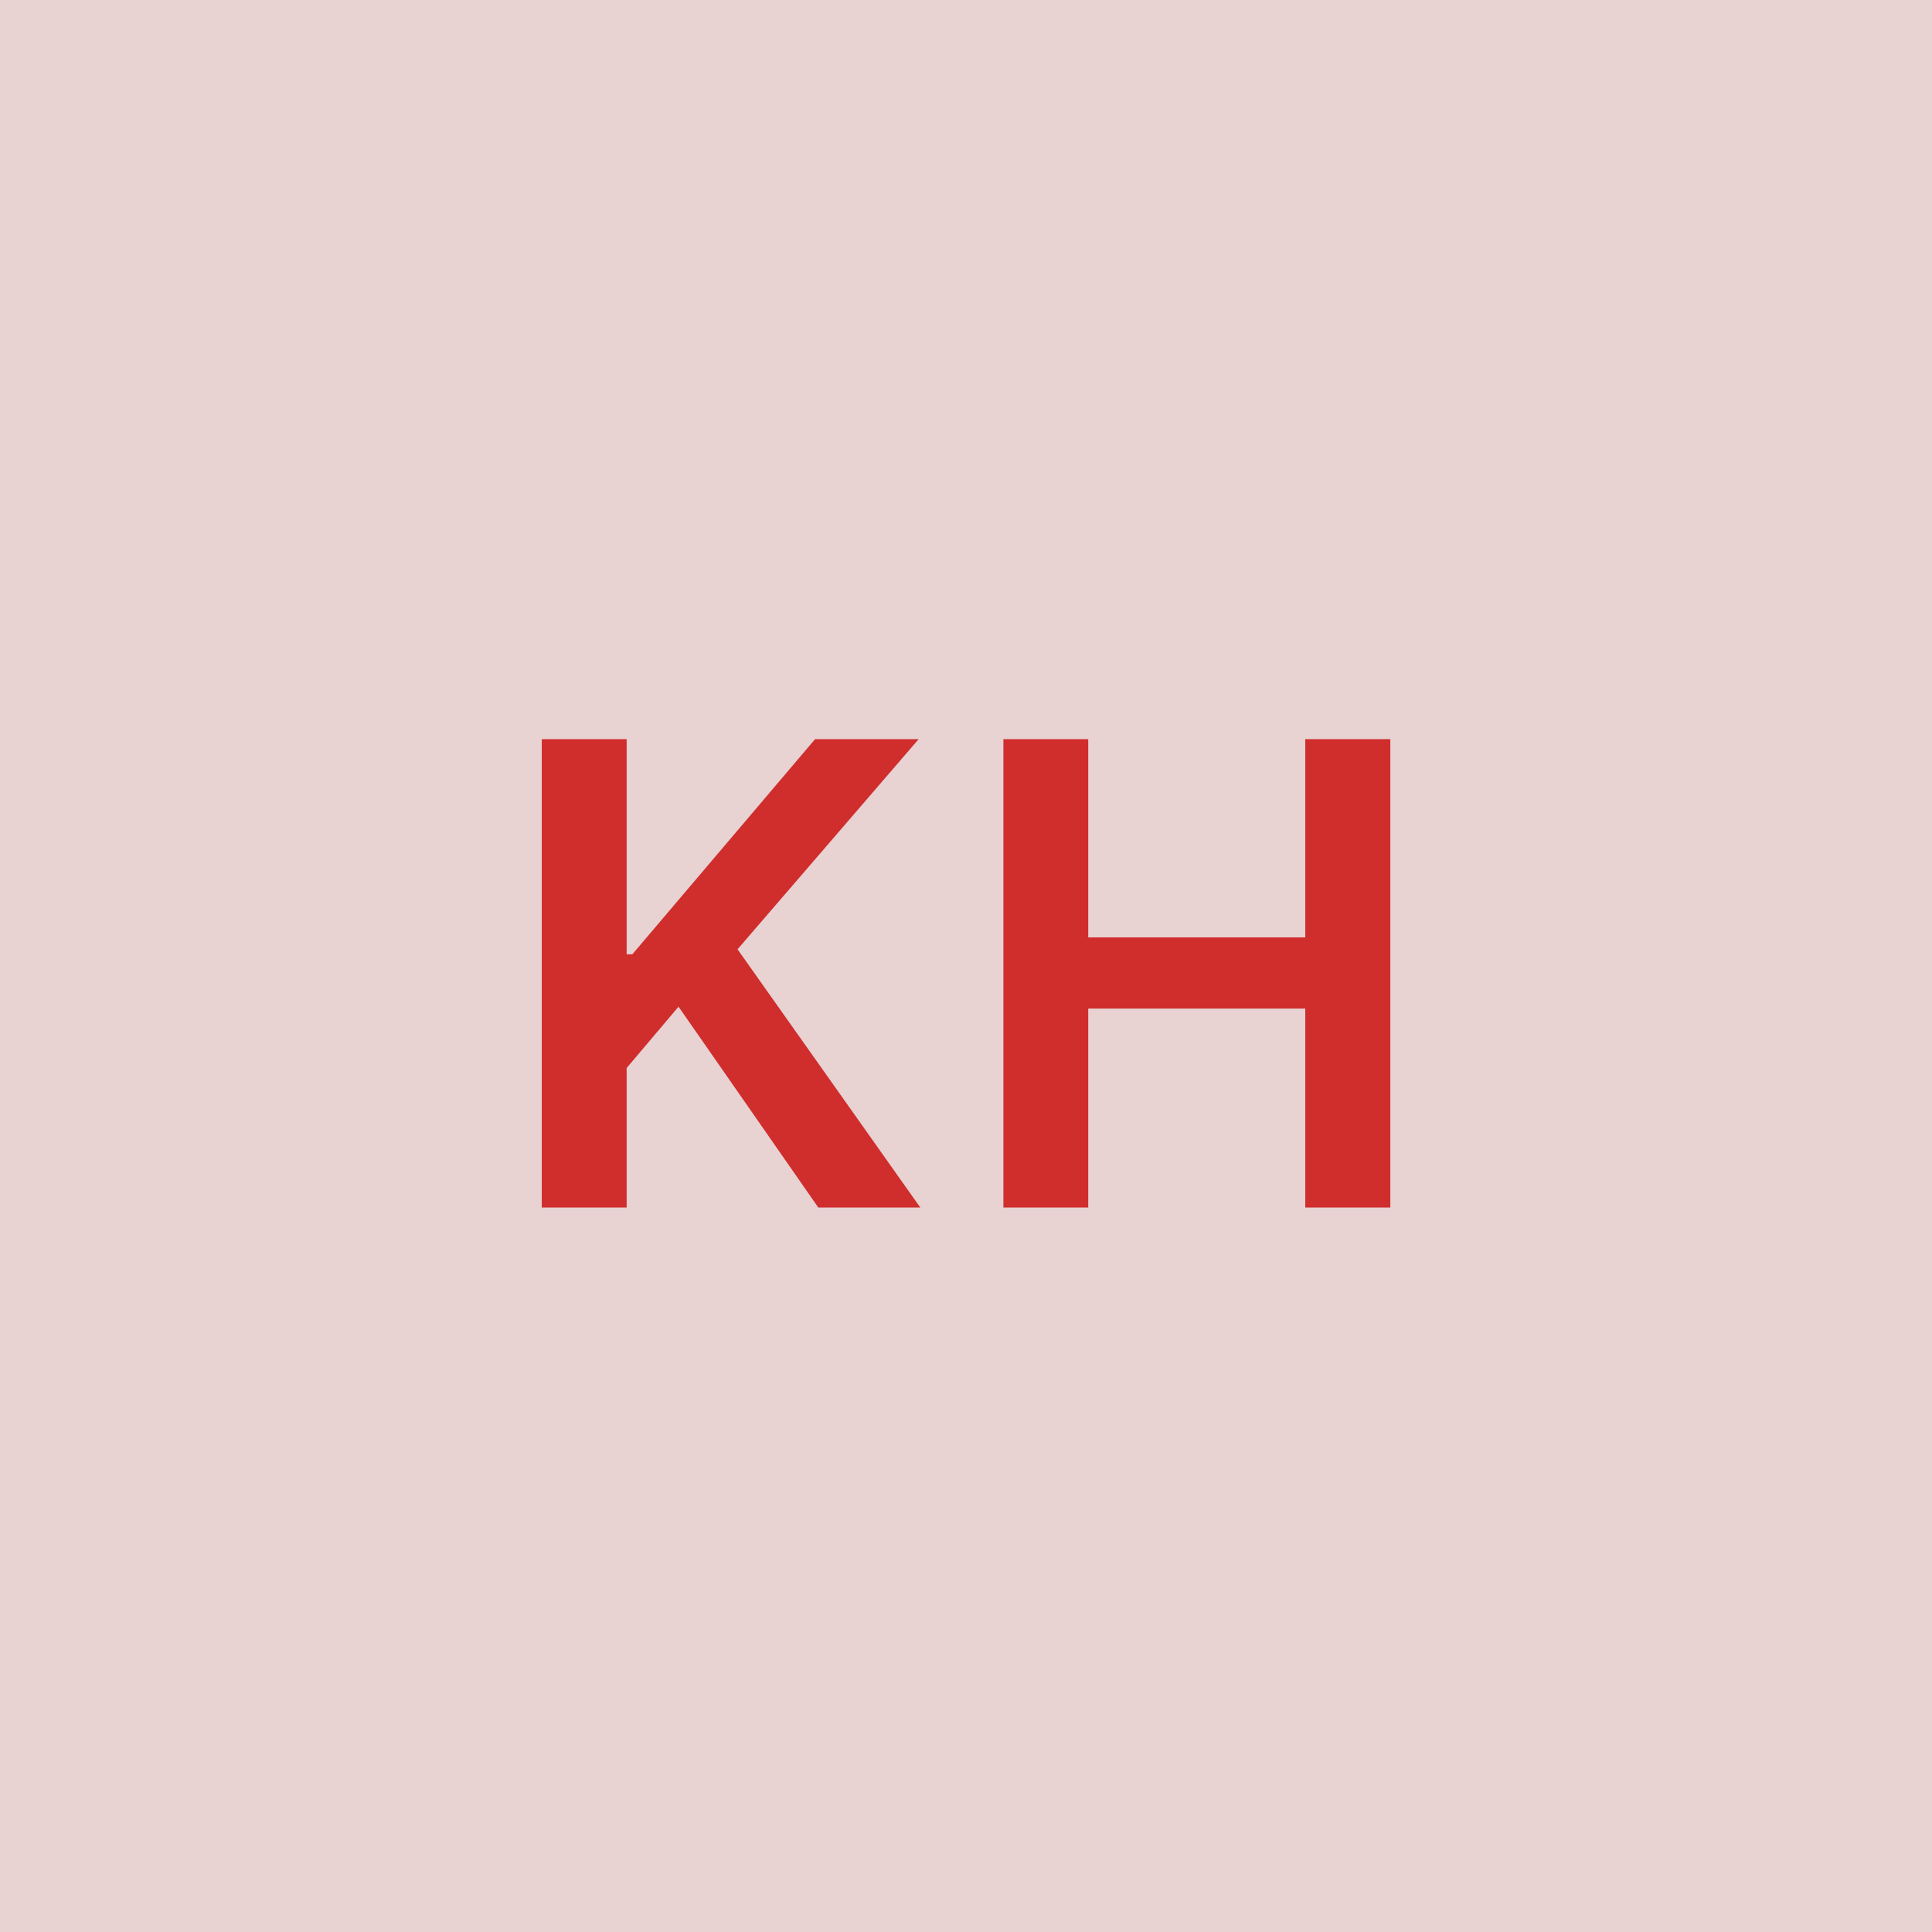
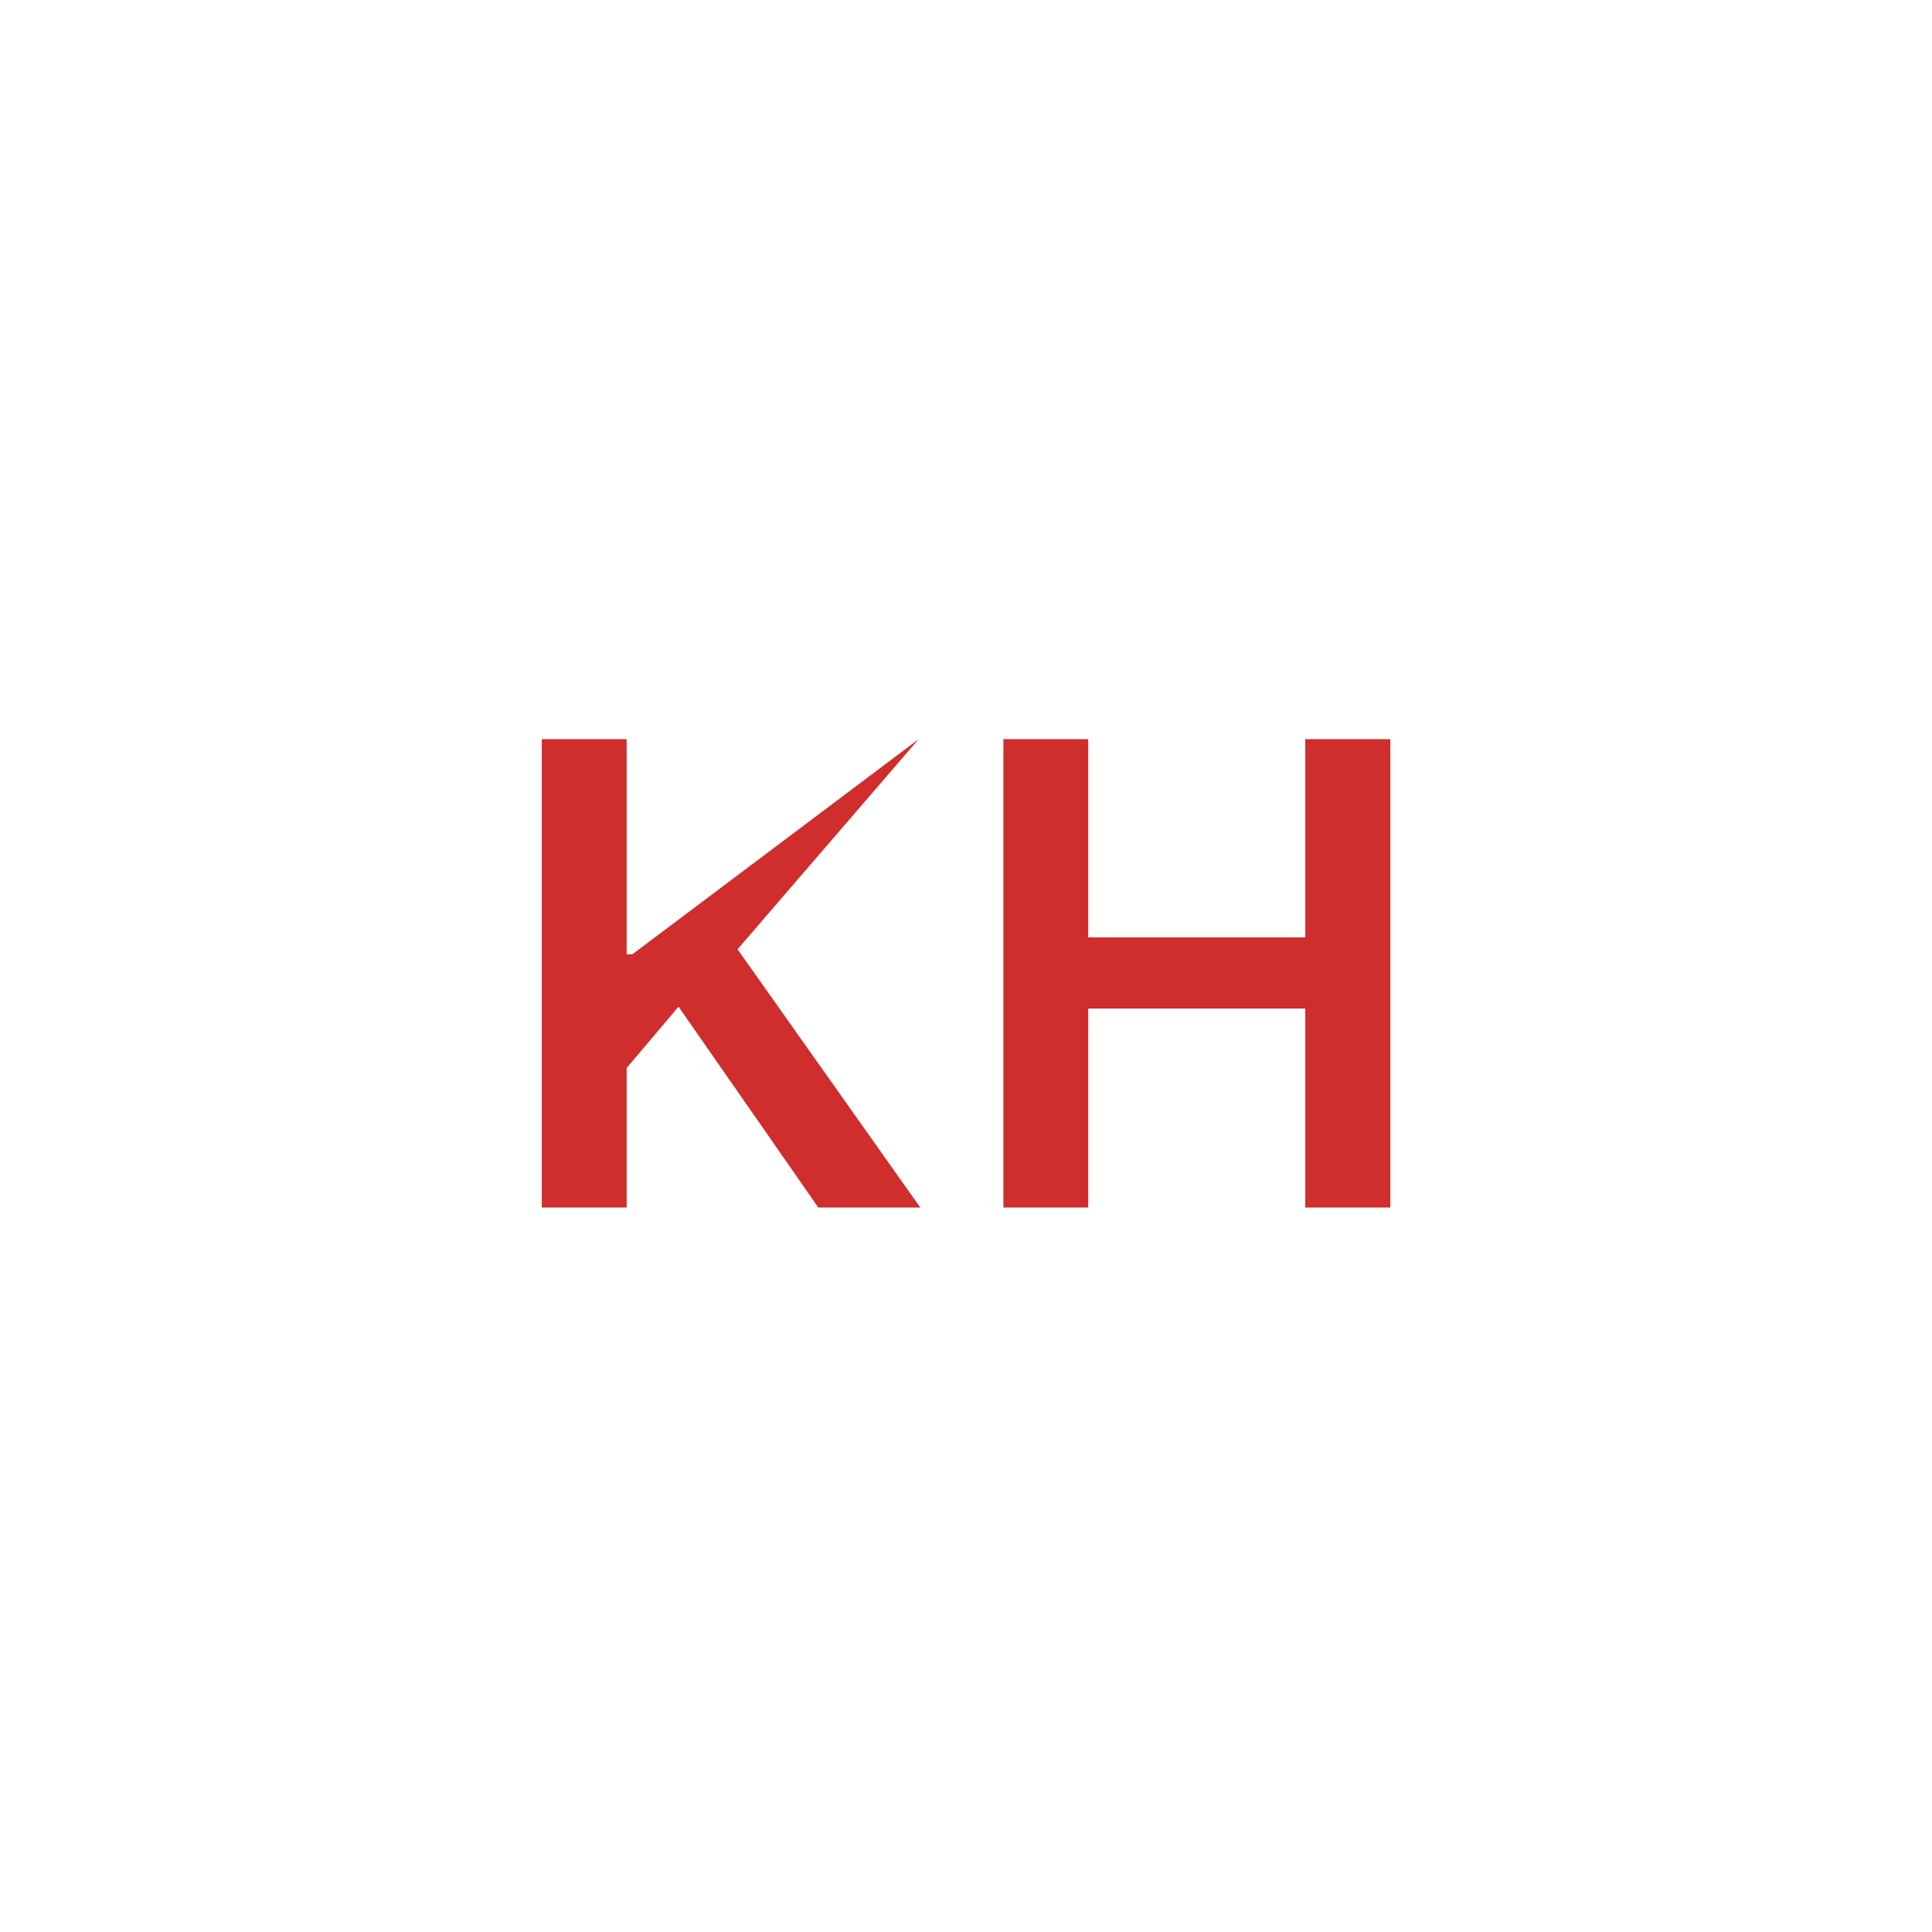
<svg xmlns="http://www.w3.org/2000/svg" width="48" height="48" viewBox="0 0 48 48" fill="none">
  <g clip-path="url(#clip0_4_4895)">
-     <rect width="48" height="48" fill="#E8D2D2" />
-     <path d="M13.46 30H15.569V26.534L16.858 25.011L20.33 30H22.864L18.324 23.585L22.824 18.364H20.25L15.71 23.71H15.569V18.364H13.46V30ZM24.929 30H27.037V25.057H32.429V30H34.542V18.364H32.429V23.29H27.037V18.364H24.929V30Z" fill="#D02D2D" />
+     <path d="M13.46 30H15.569V26.534L16.858 25.011L20.33 30H22.864L18.324 23.585L22.824 18.364L15.71 23.71H15.569V18.364H13.46V30ZM24.929 30H27.037V25.057H32.429V30H34.542V18.364H32.429V23.29H27.037V18.364H24.929V30Z" fill="#D02D2D" />
  </g>
  <defs>
    <clipPath id="clip0_4_4895">
      <rect width="48" height="48" fill="white" />
    </clipPath>
  </defs>
</svg>